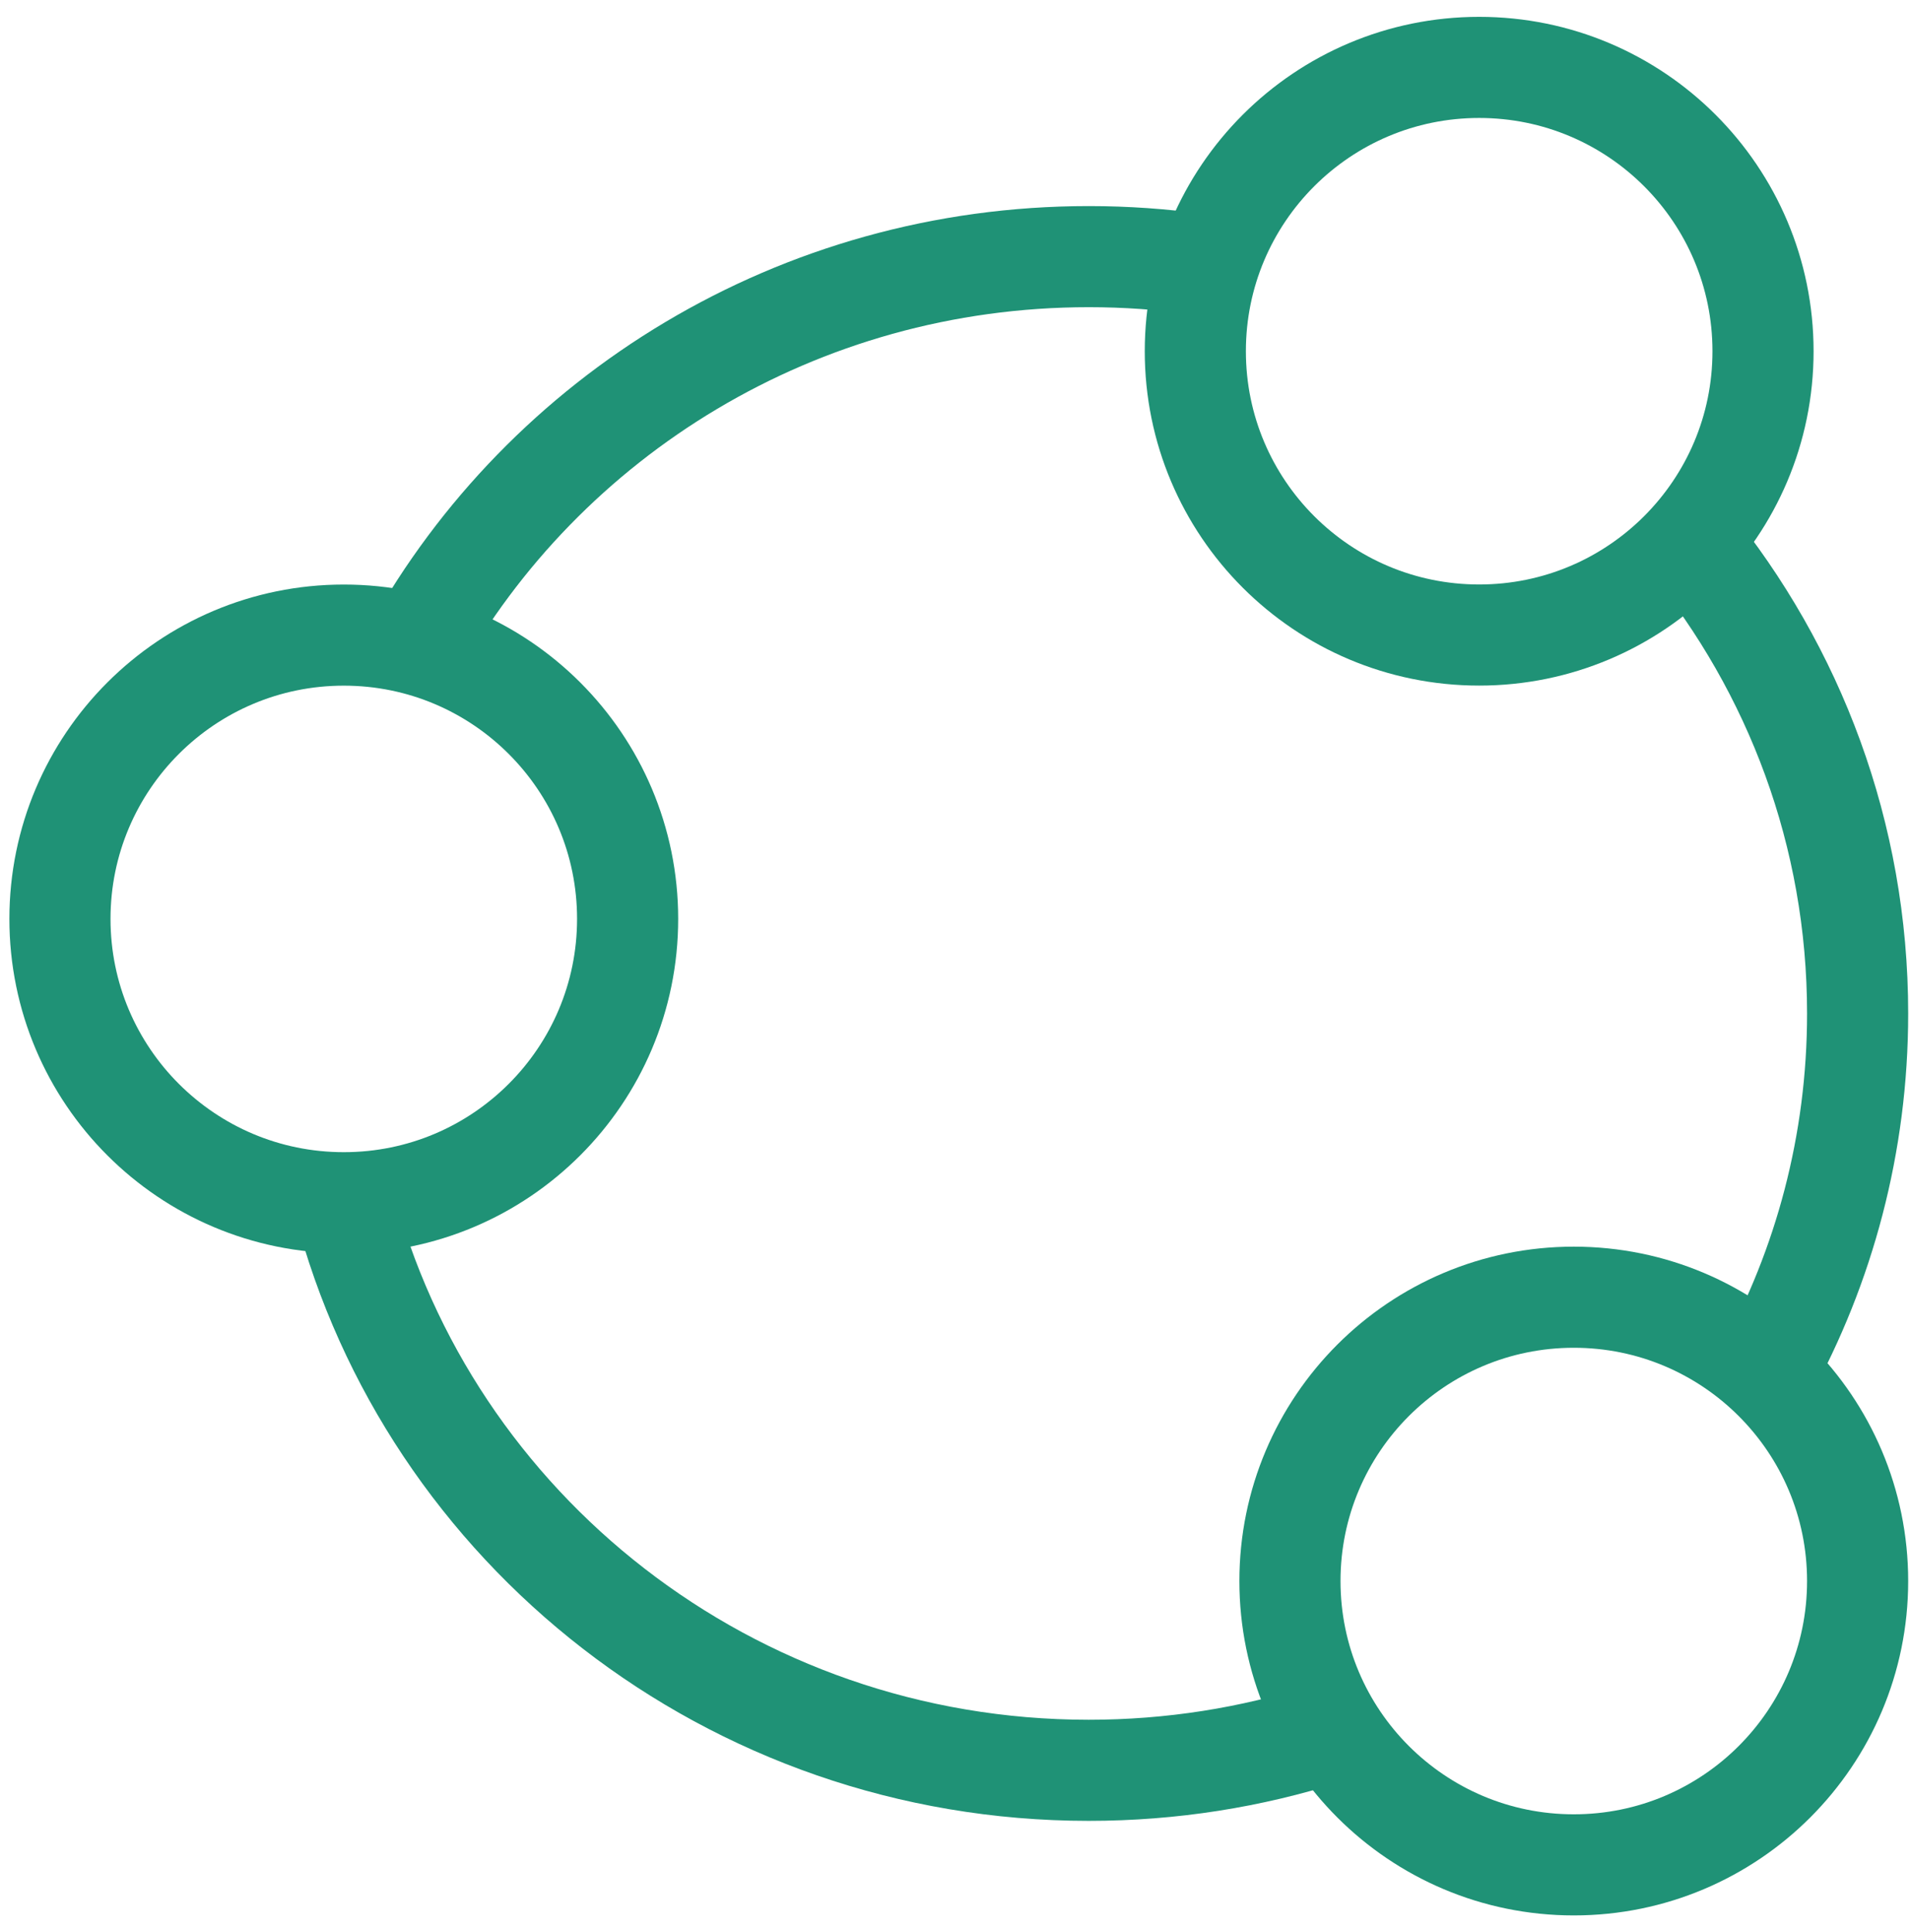
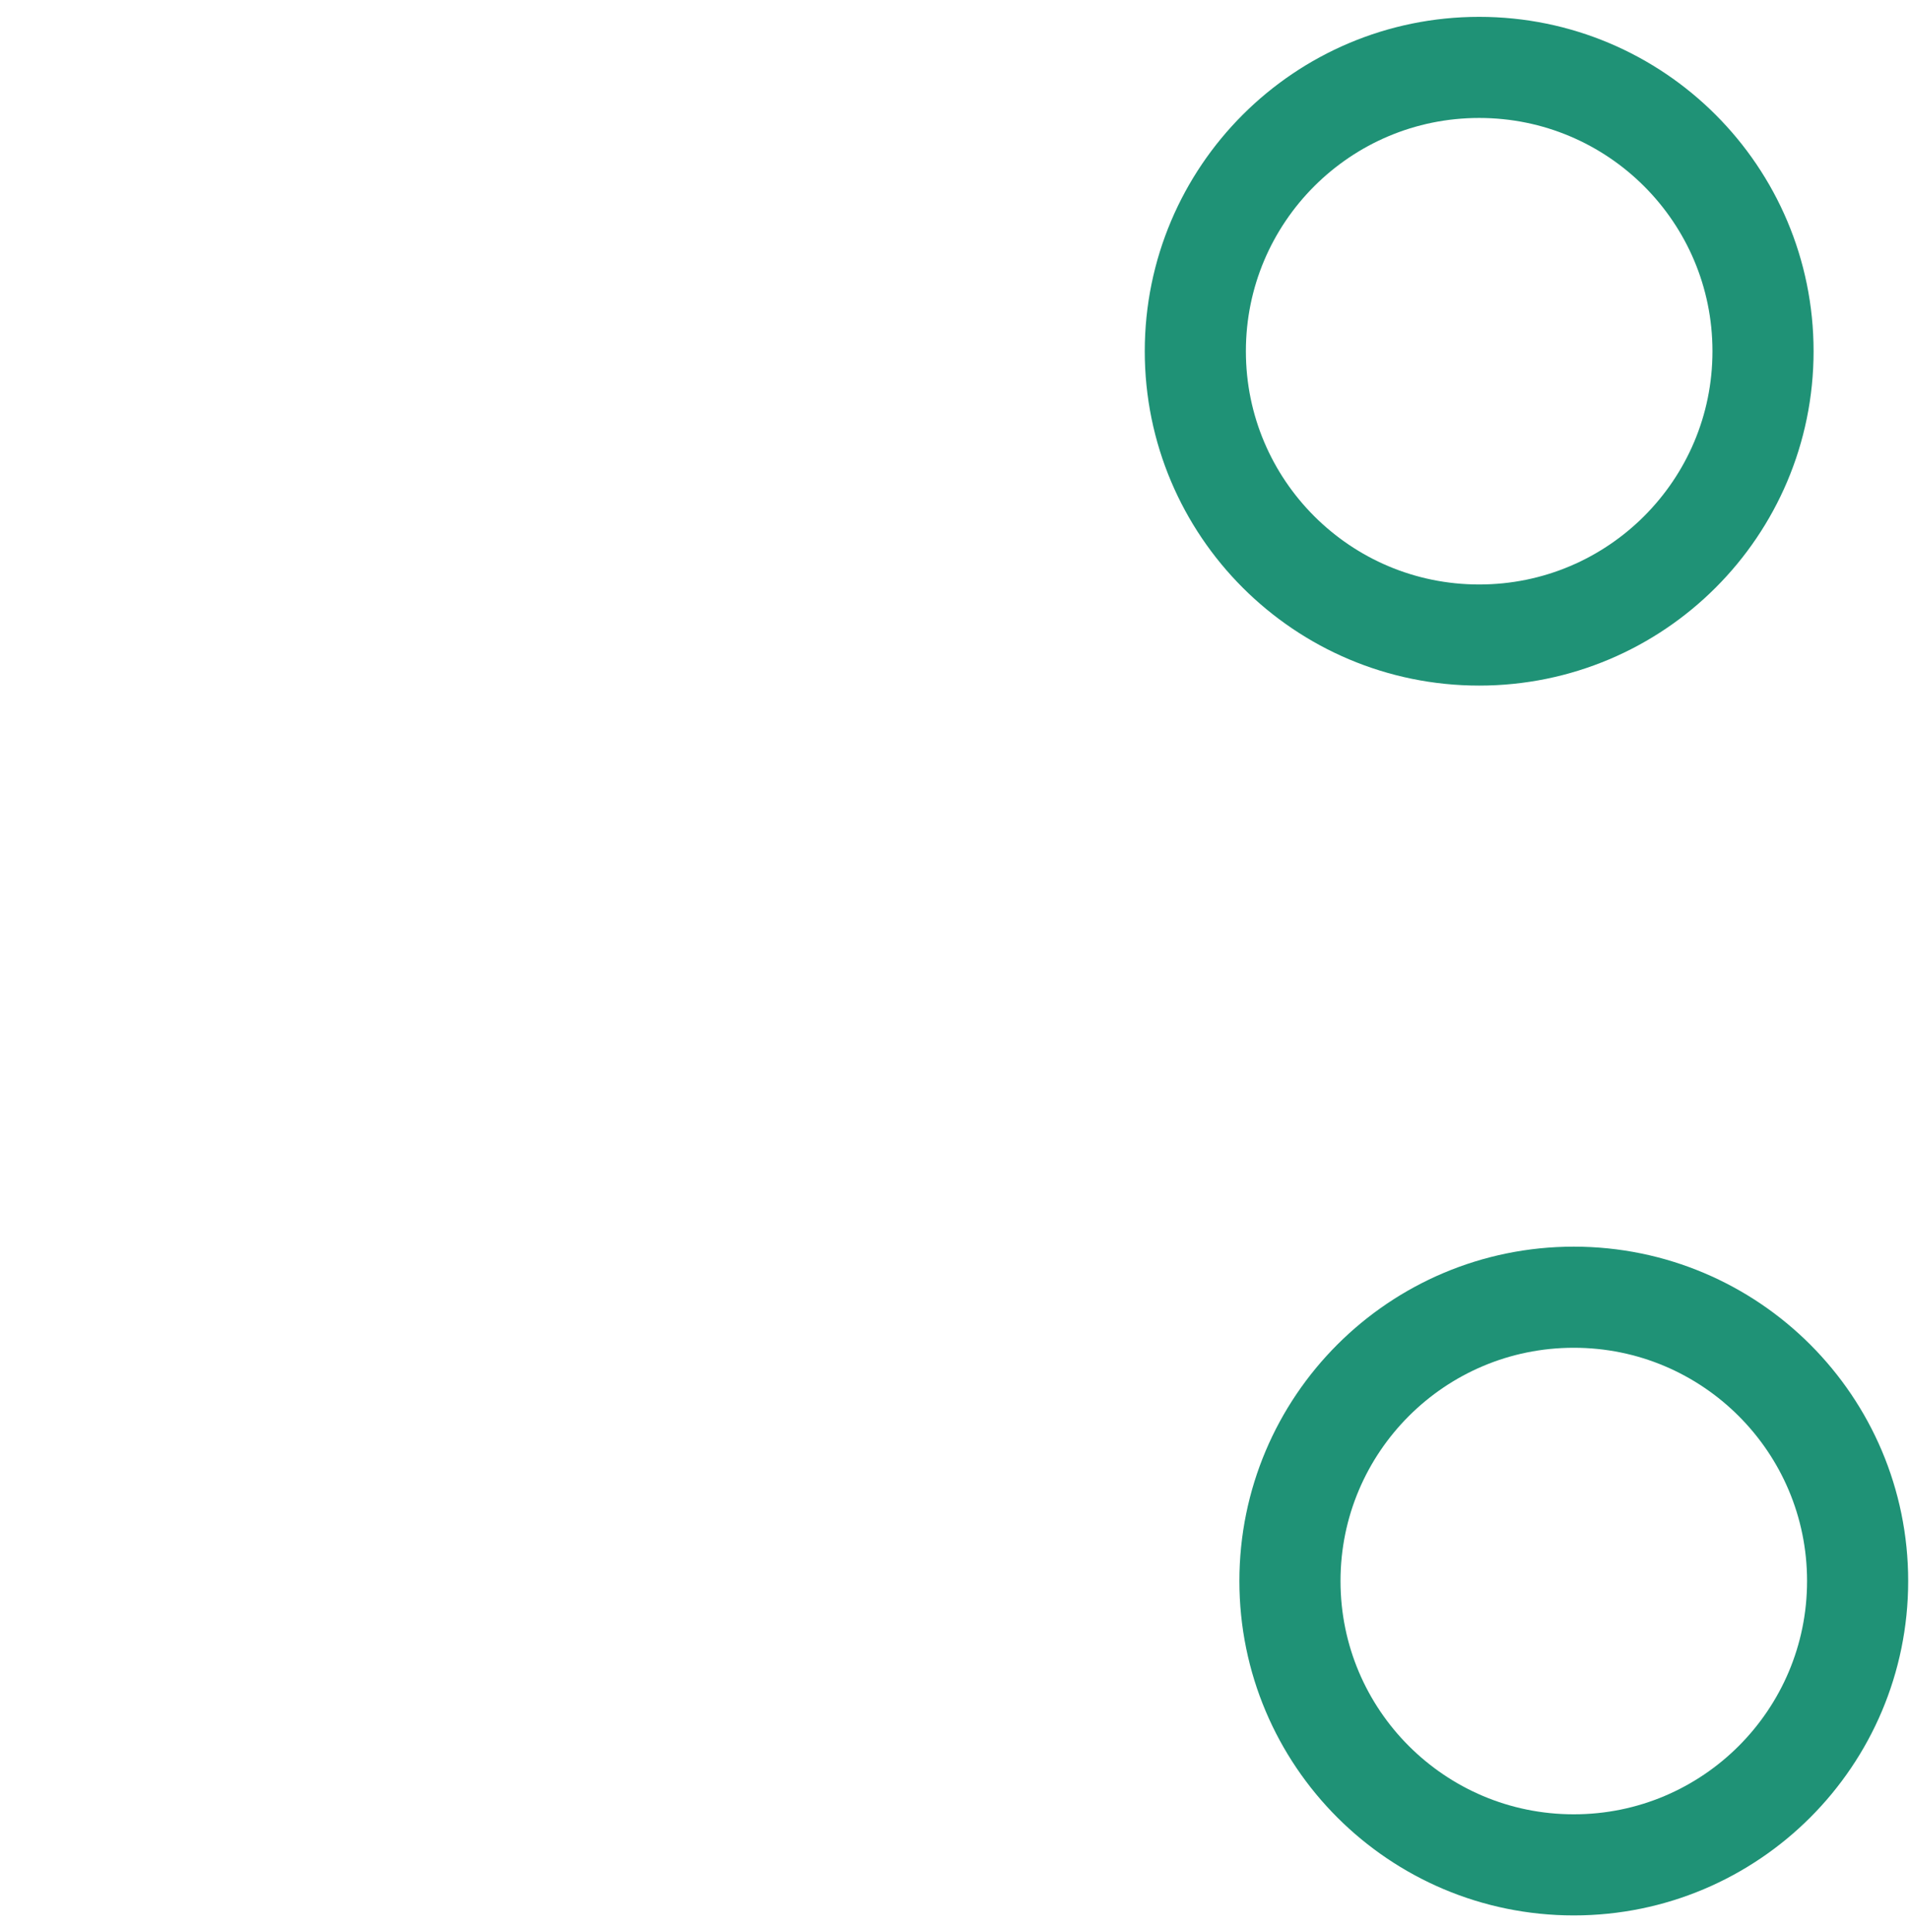
<svg xmlns="http://www.w3.org/2000/svg" width="85" height="86" viewBox="0 0 85 86" fill="none">
  <path d="M78.459 15.632C78.459 22.608 72.803 28.263 65.827 28.263C58.85 28.263 53.195 22.608 53.195 15.632C53.195 8.655 58.85 3 65.827 3C72.803 3 78.459 8.655 78.459 15.632Z" stroke="#1F9276" stroke-width="4.5" />
-   <path d="M27.931 40.897C27.931 47.874 22.276 53.529 15.3 53.529C8.323 53.529 2.668 47.874 2.668 40.897C2.668 33.921 8.323 28.266 15.3 28.266C22.276 28.266 27.931 33.921 27.931 40.897Z" stroke="#1F9276" stroke-width="4.5" />
  <path d="M82.669 70.366C82.669 77.342 77.014 82.998 70.038 82.998C63.061 82.998 57.406 77.342 57.406 70.366C57.406 63.389 63.061 57.734 70.038 57.734C77.014 57.734 82.669 63.389 82.669 70.366Z" stroke="#1F9276" stroke-width="4.5" />
-   <path d="M53.342 11.763C51.745 11.538 50.112 11.422 48.452 11.422C35.5 11.422 24.23 18.505 18.419 28.951M75.145 24.03C79.853 29.801 82.669 37.13 82.669 45.106C82.669 50.899 81.184 56.35 78.567 61.111M59.013 77.155C55.687 78.217 52.137 78.79 48.452 78.79C32.492 78.79 19.084 68.034 15.301 53.484" stroke="#1F9276" stroke-width="4.5" />
</svg>